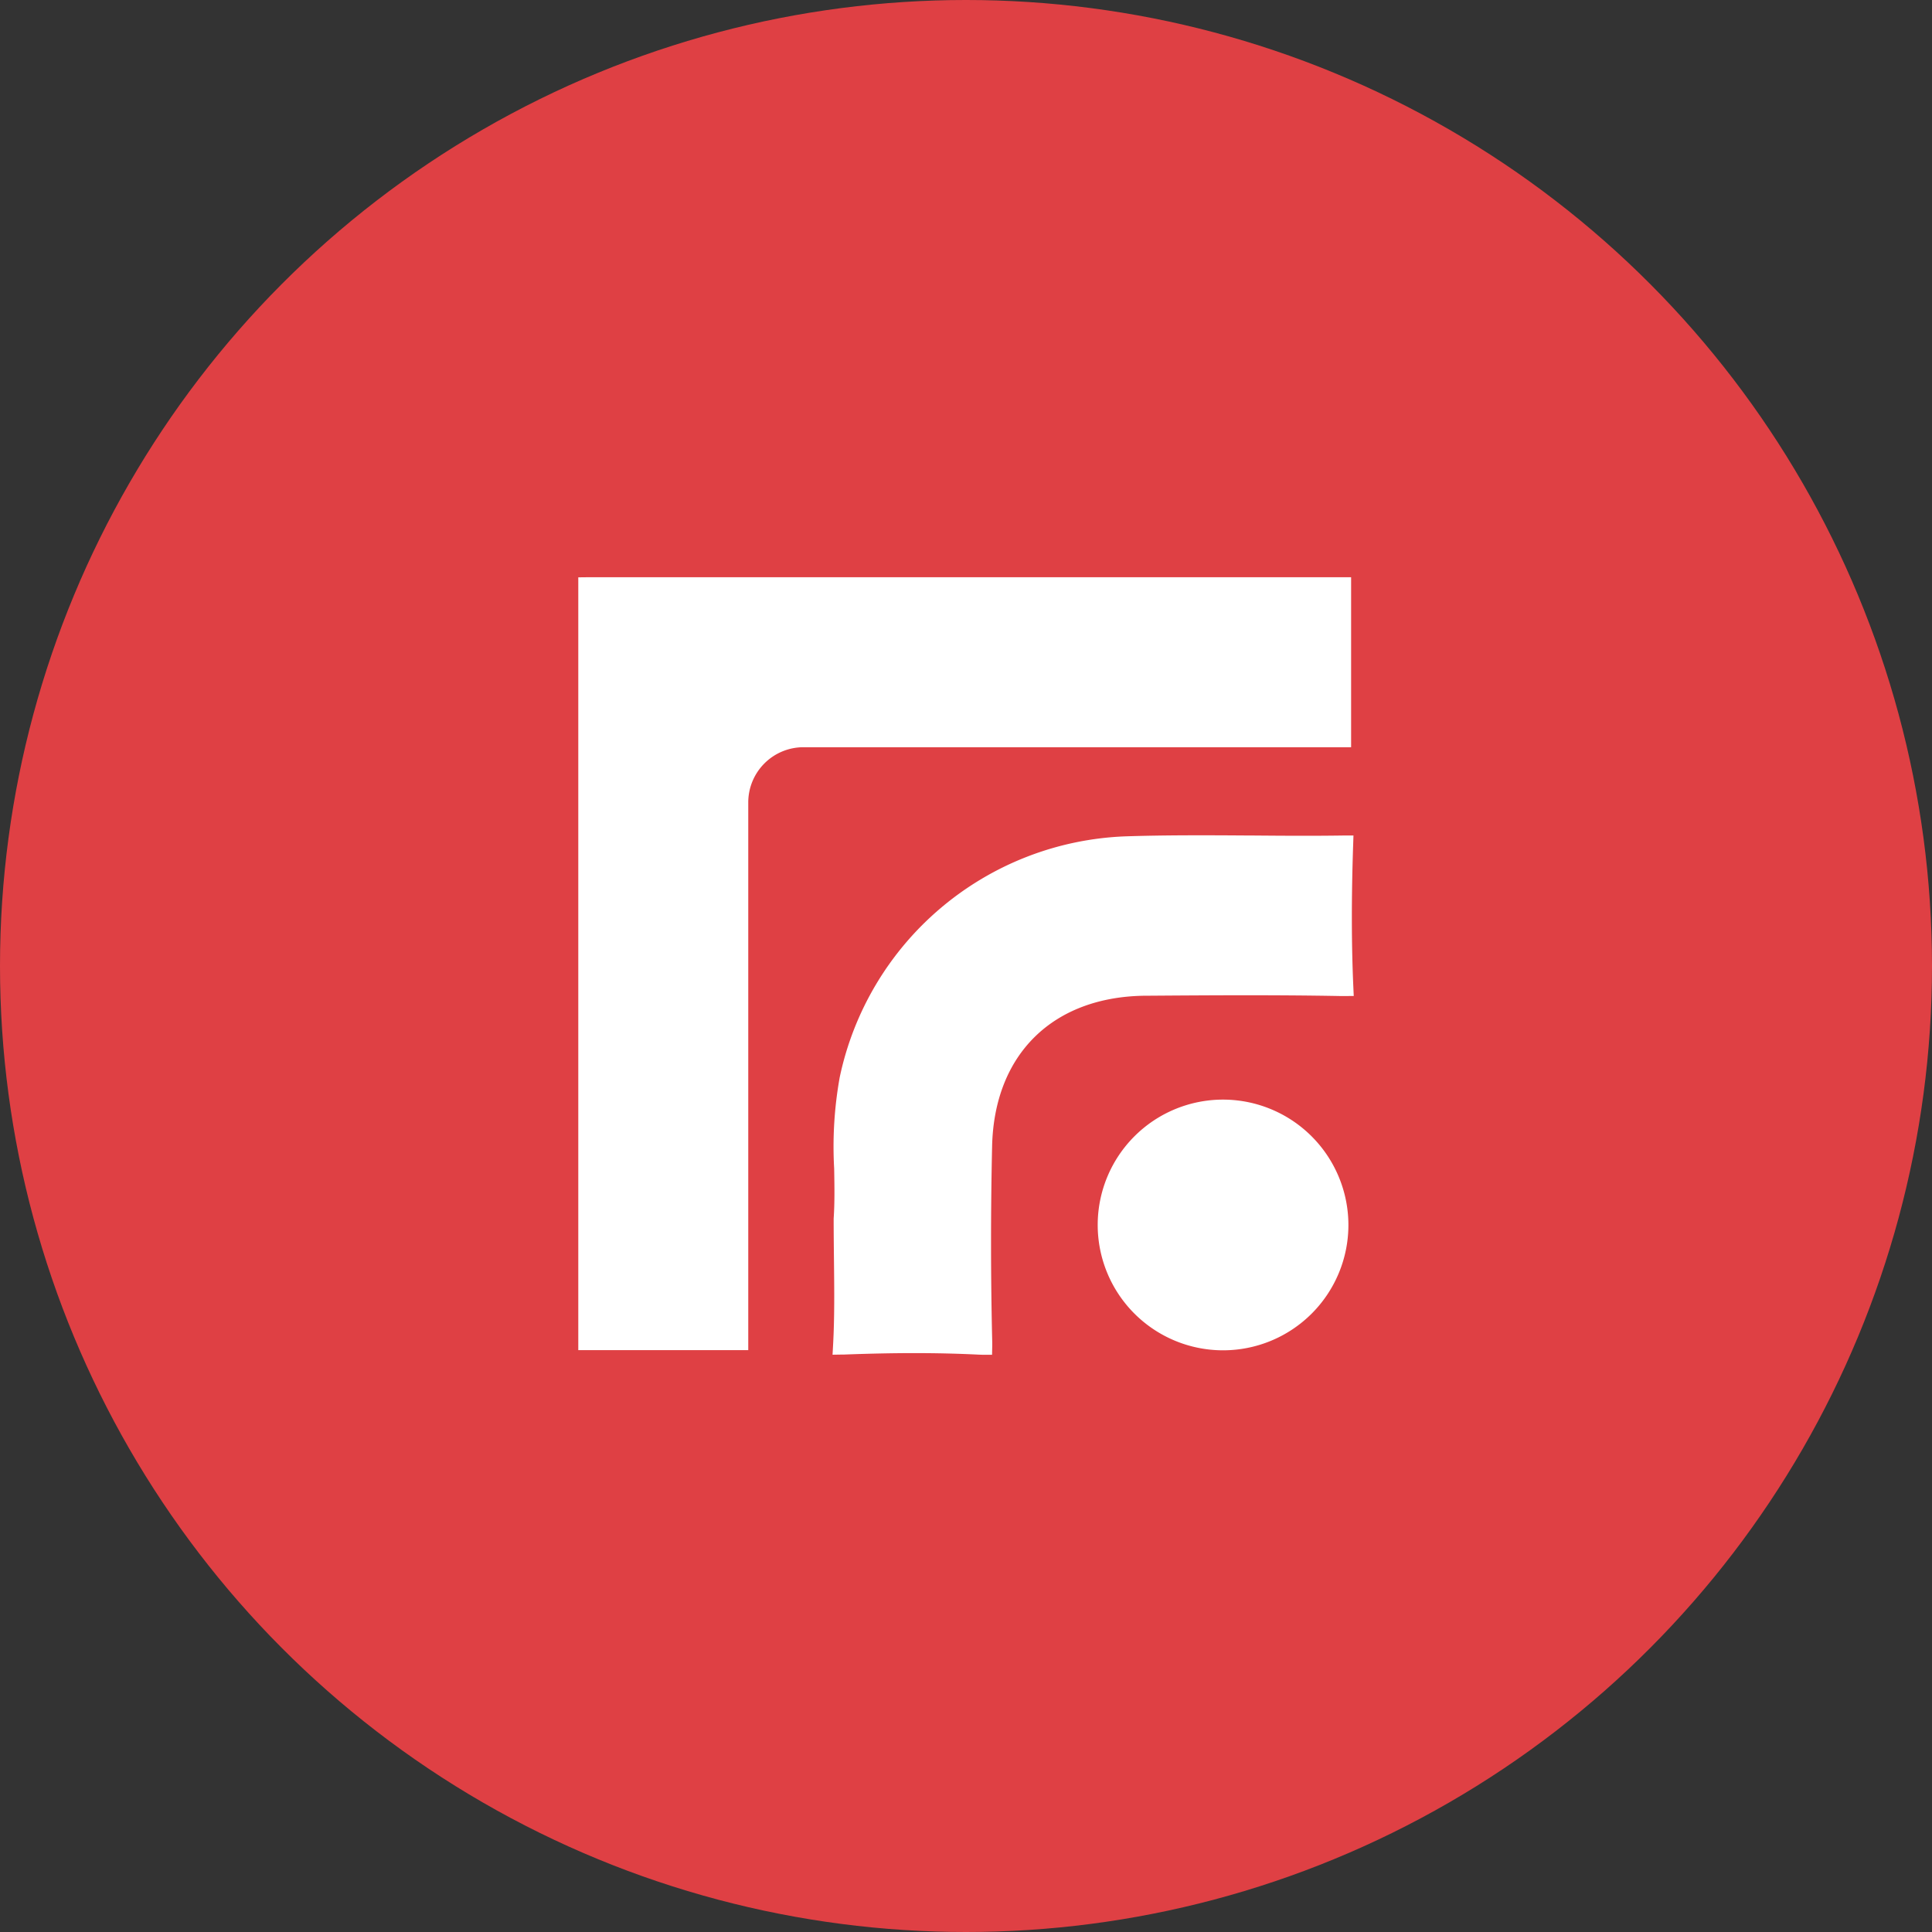
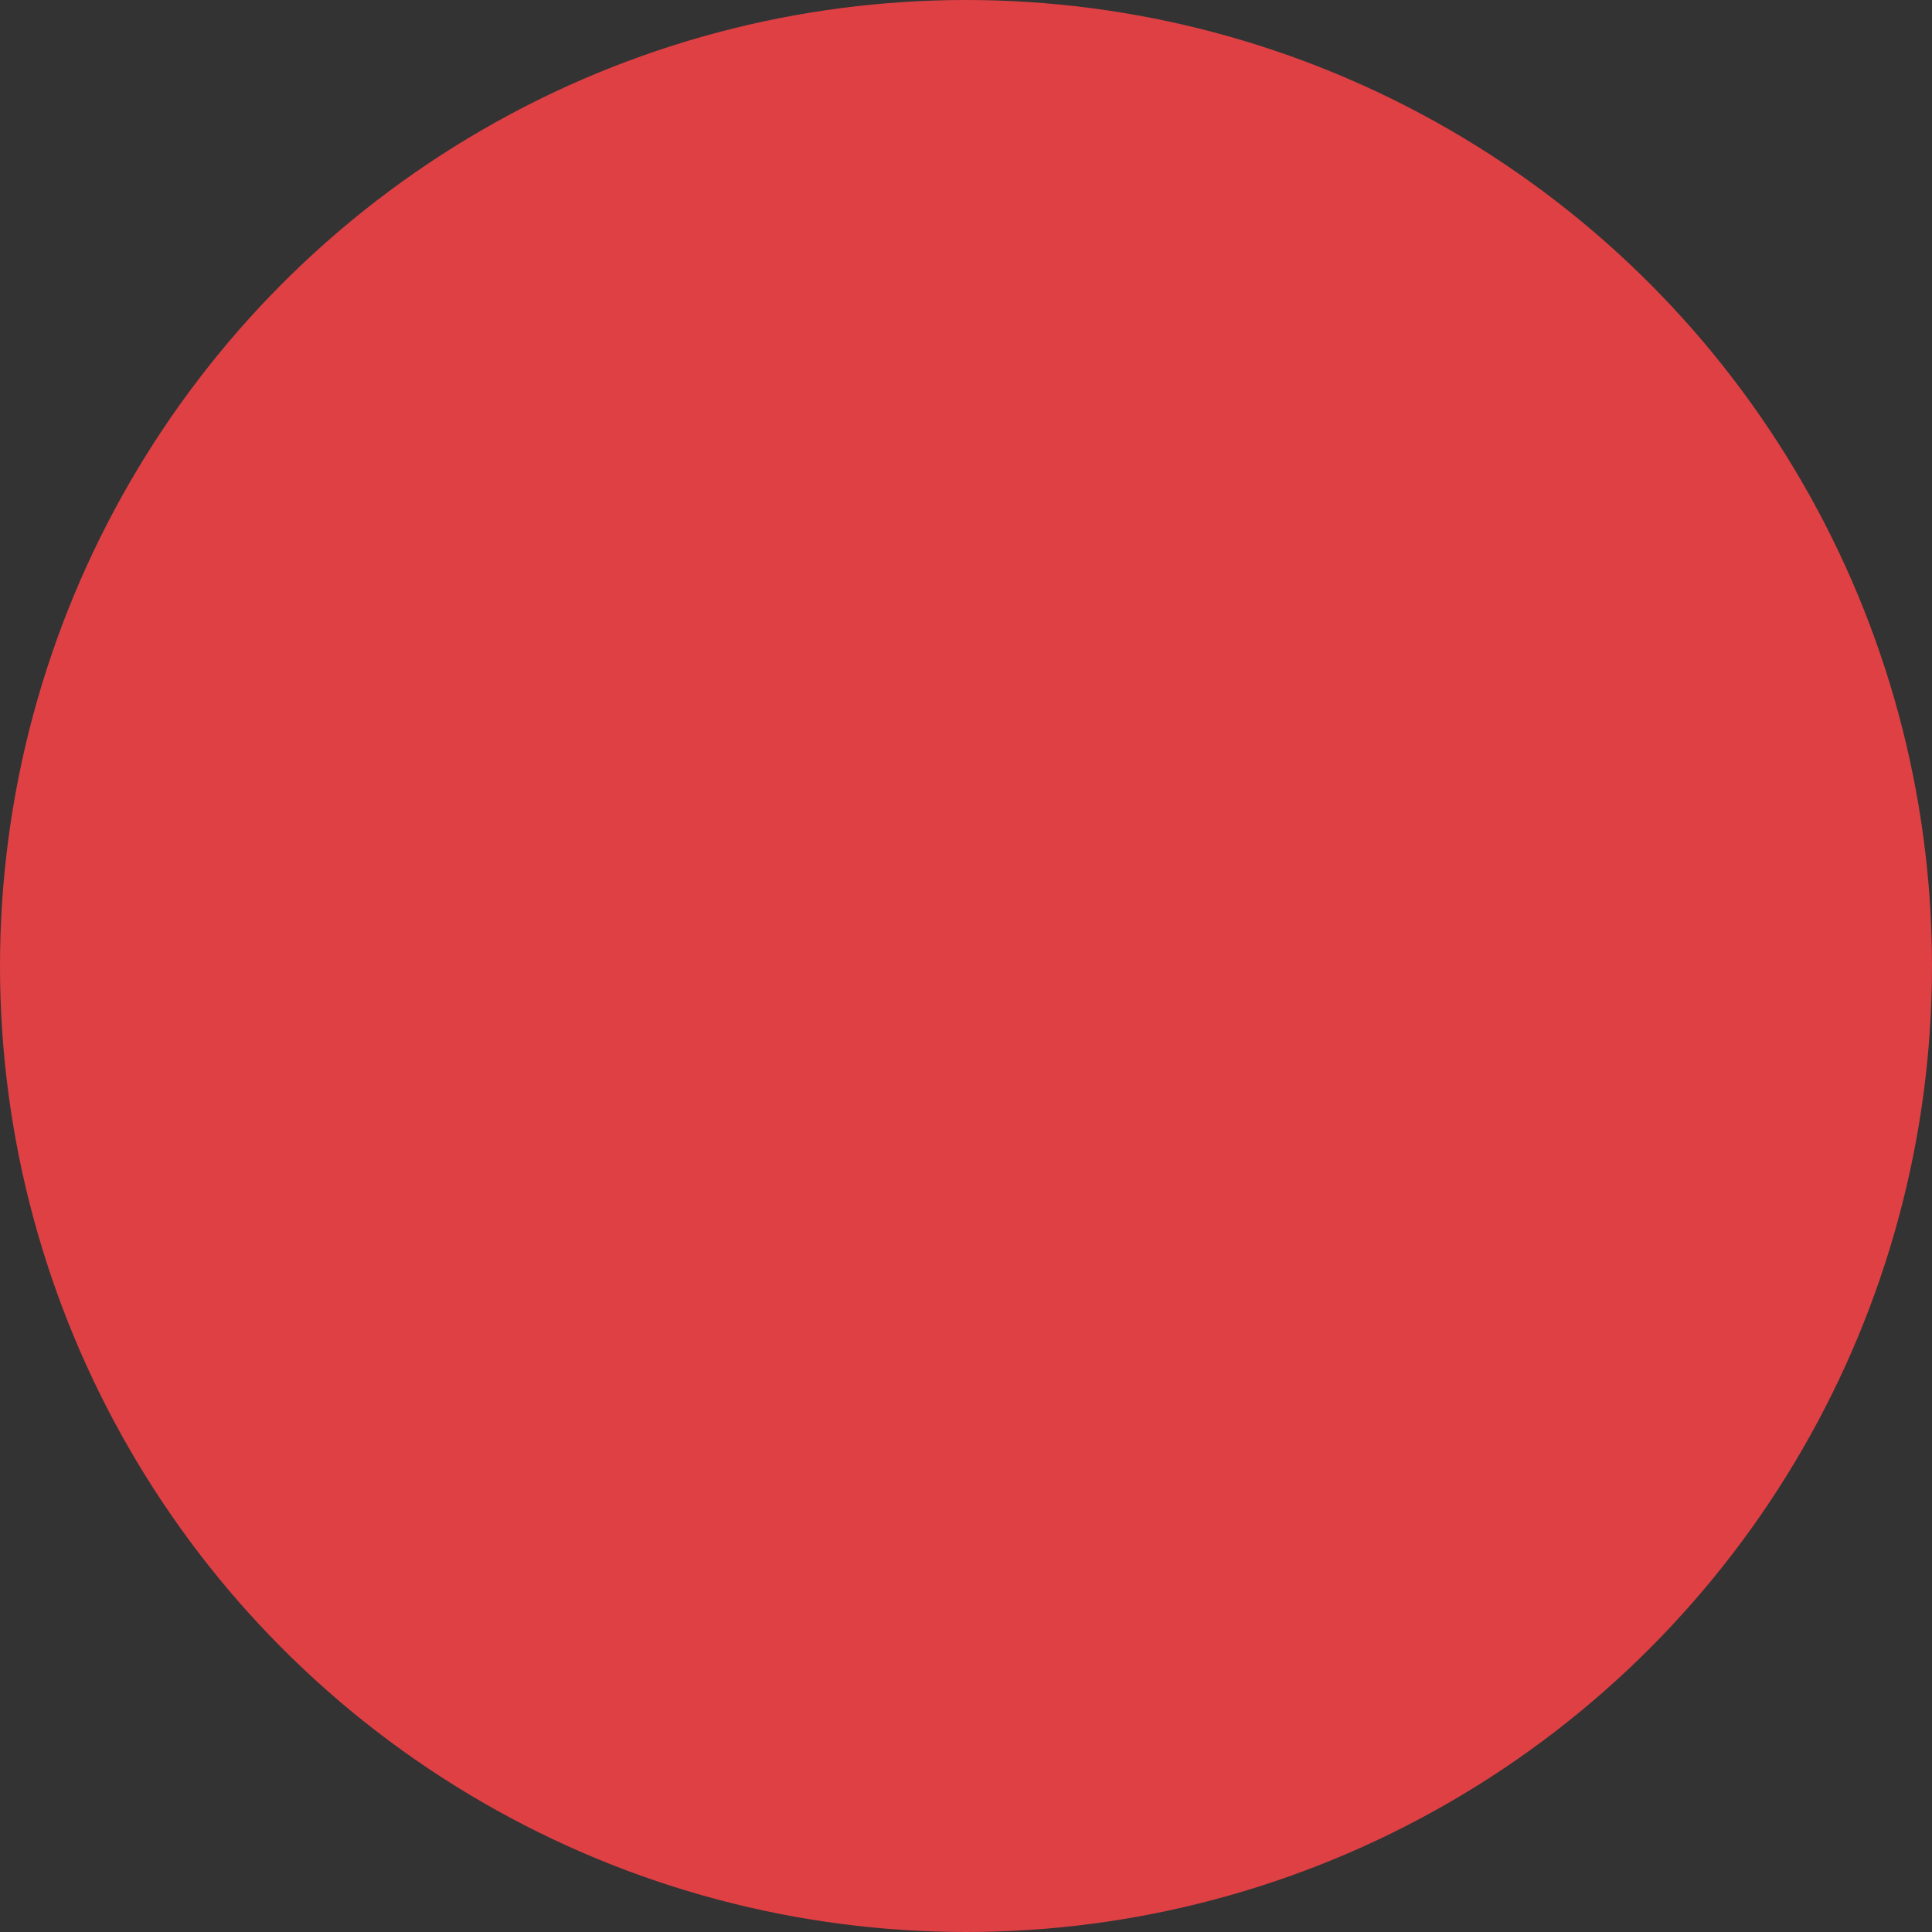
<svg xmlns="http://www.w3.org/2000/svg" id="Capa_1" data-name="Capa 1" viewBox="0 0 135 135">
  <rect x="0" y="0" width="135" height="135" fill="#333333" stroke="none" />
  <defs>
    <style>.cls-1{fill:#df4044;}.cls-2{fill:#fff;}</style>
  </defs>
  <circle class="cls-1" cx="67.5" cy="67.5" r="67.5" />
-   <path class="cls-2" d="M94.41,40.335H41.029l-.621.007v54H52.285V56.068a3.859,3.859,0,0,1,3.855-3.855H94.41Z" />
-   <path class="cls-2" d="M94.553,59.024l.021-.642h-.683c-2.136.032-4.29.018-6.374,0h-.233c-2.705-.018-5.769-.037-8.681.06A21.229,21.229,0,0,0,58.676,75.276a27.371,27.371,0,0,0-.388,6.384c.021,1.22.041,2.373-.035,3.485v.043c0,1,.011,1.947.021,2.857.023,2.067.044,4.02-.062,5.95l-.037.667.668-.011c.043,0,.088,0,.129,0,3.608-.138,6.624-.135,9.487.009.095,0,.178.007.25.007l.611,0,.013-.611c0-.079,0-.169,0-.273-.108-4.5-.111-9.1-.009-13.679.142-6.447,4.259-10.481,10.745-10.527h.142c4.389-.031,8.929-.062,13.509.023.085,0,.161,0,.23,0l.643-.006-.028-.643C94.432,65.957,94.429,62.711,94.553,59.024Z" />
-   <path class="cls-2" d="M85.463,76.836a8.759,8.759,0,1,0,8.758,8.758A8.768,8.768,0,0,0,85.463,76.836Z" />
</svg>